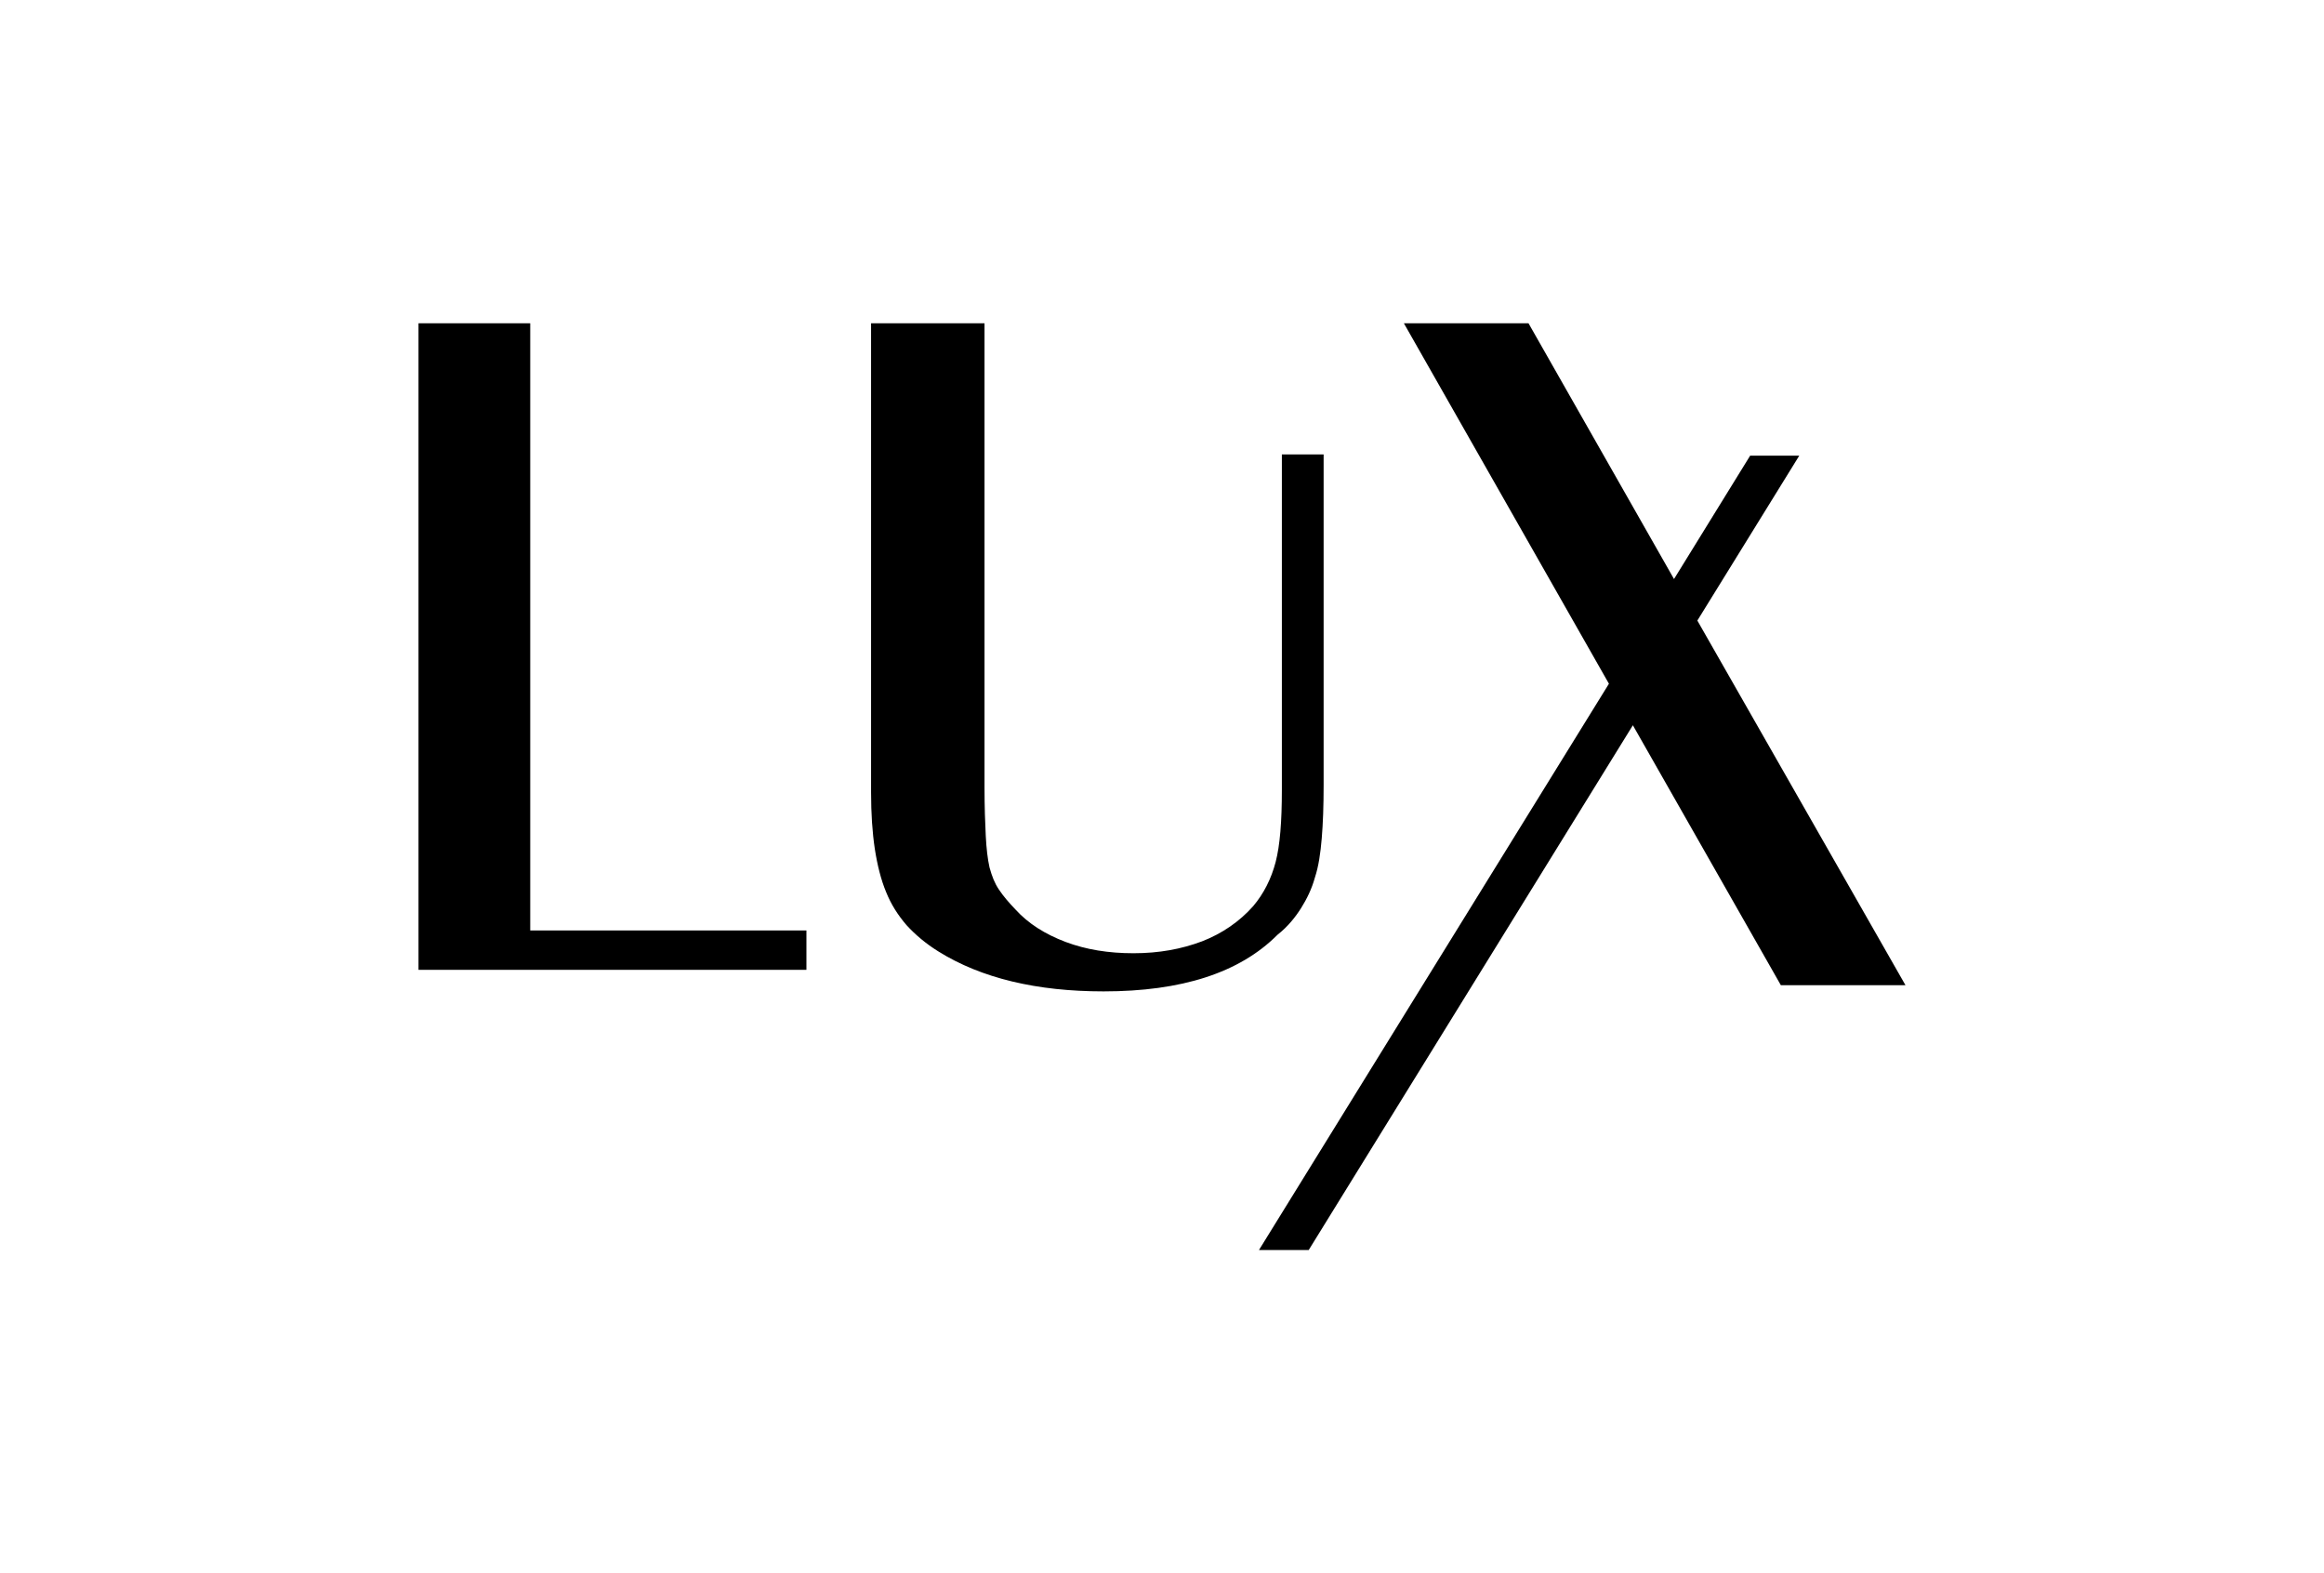
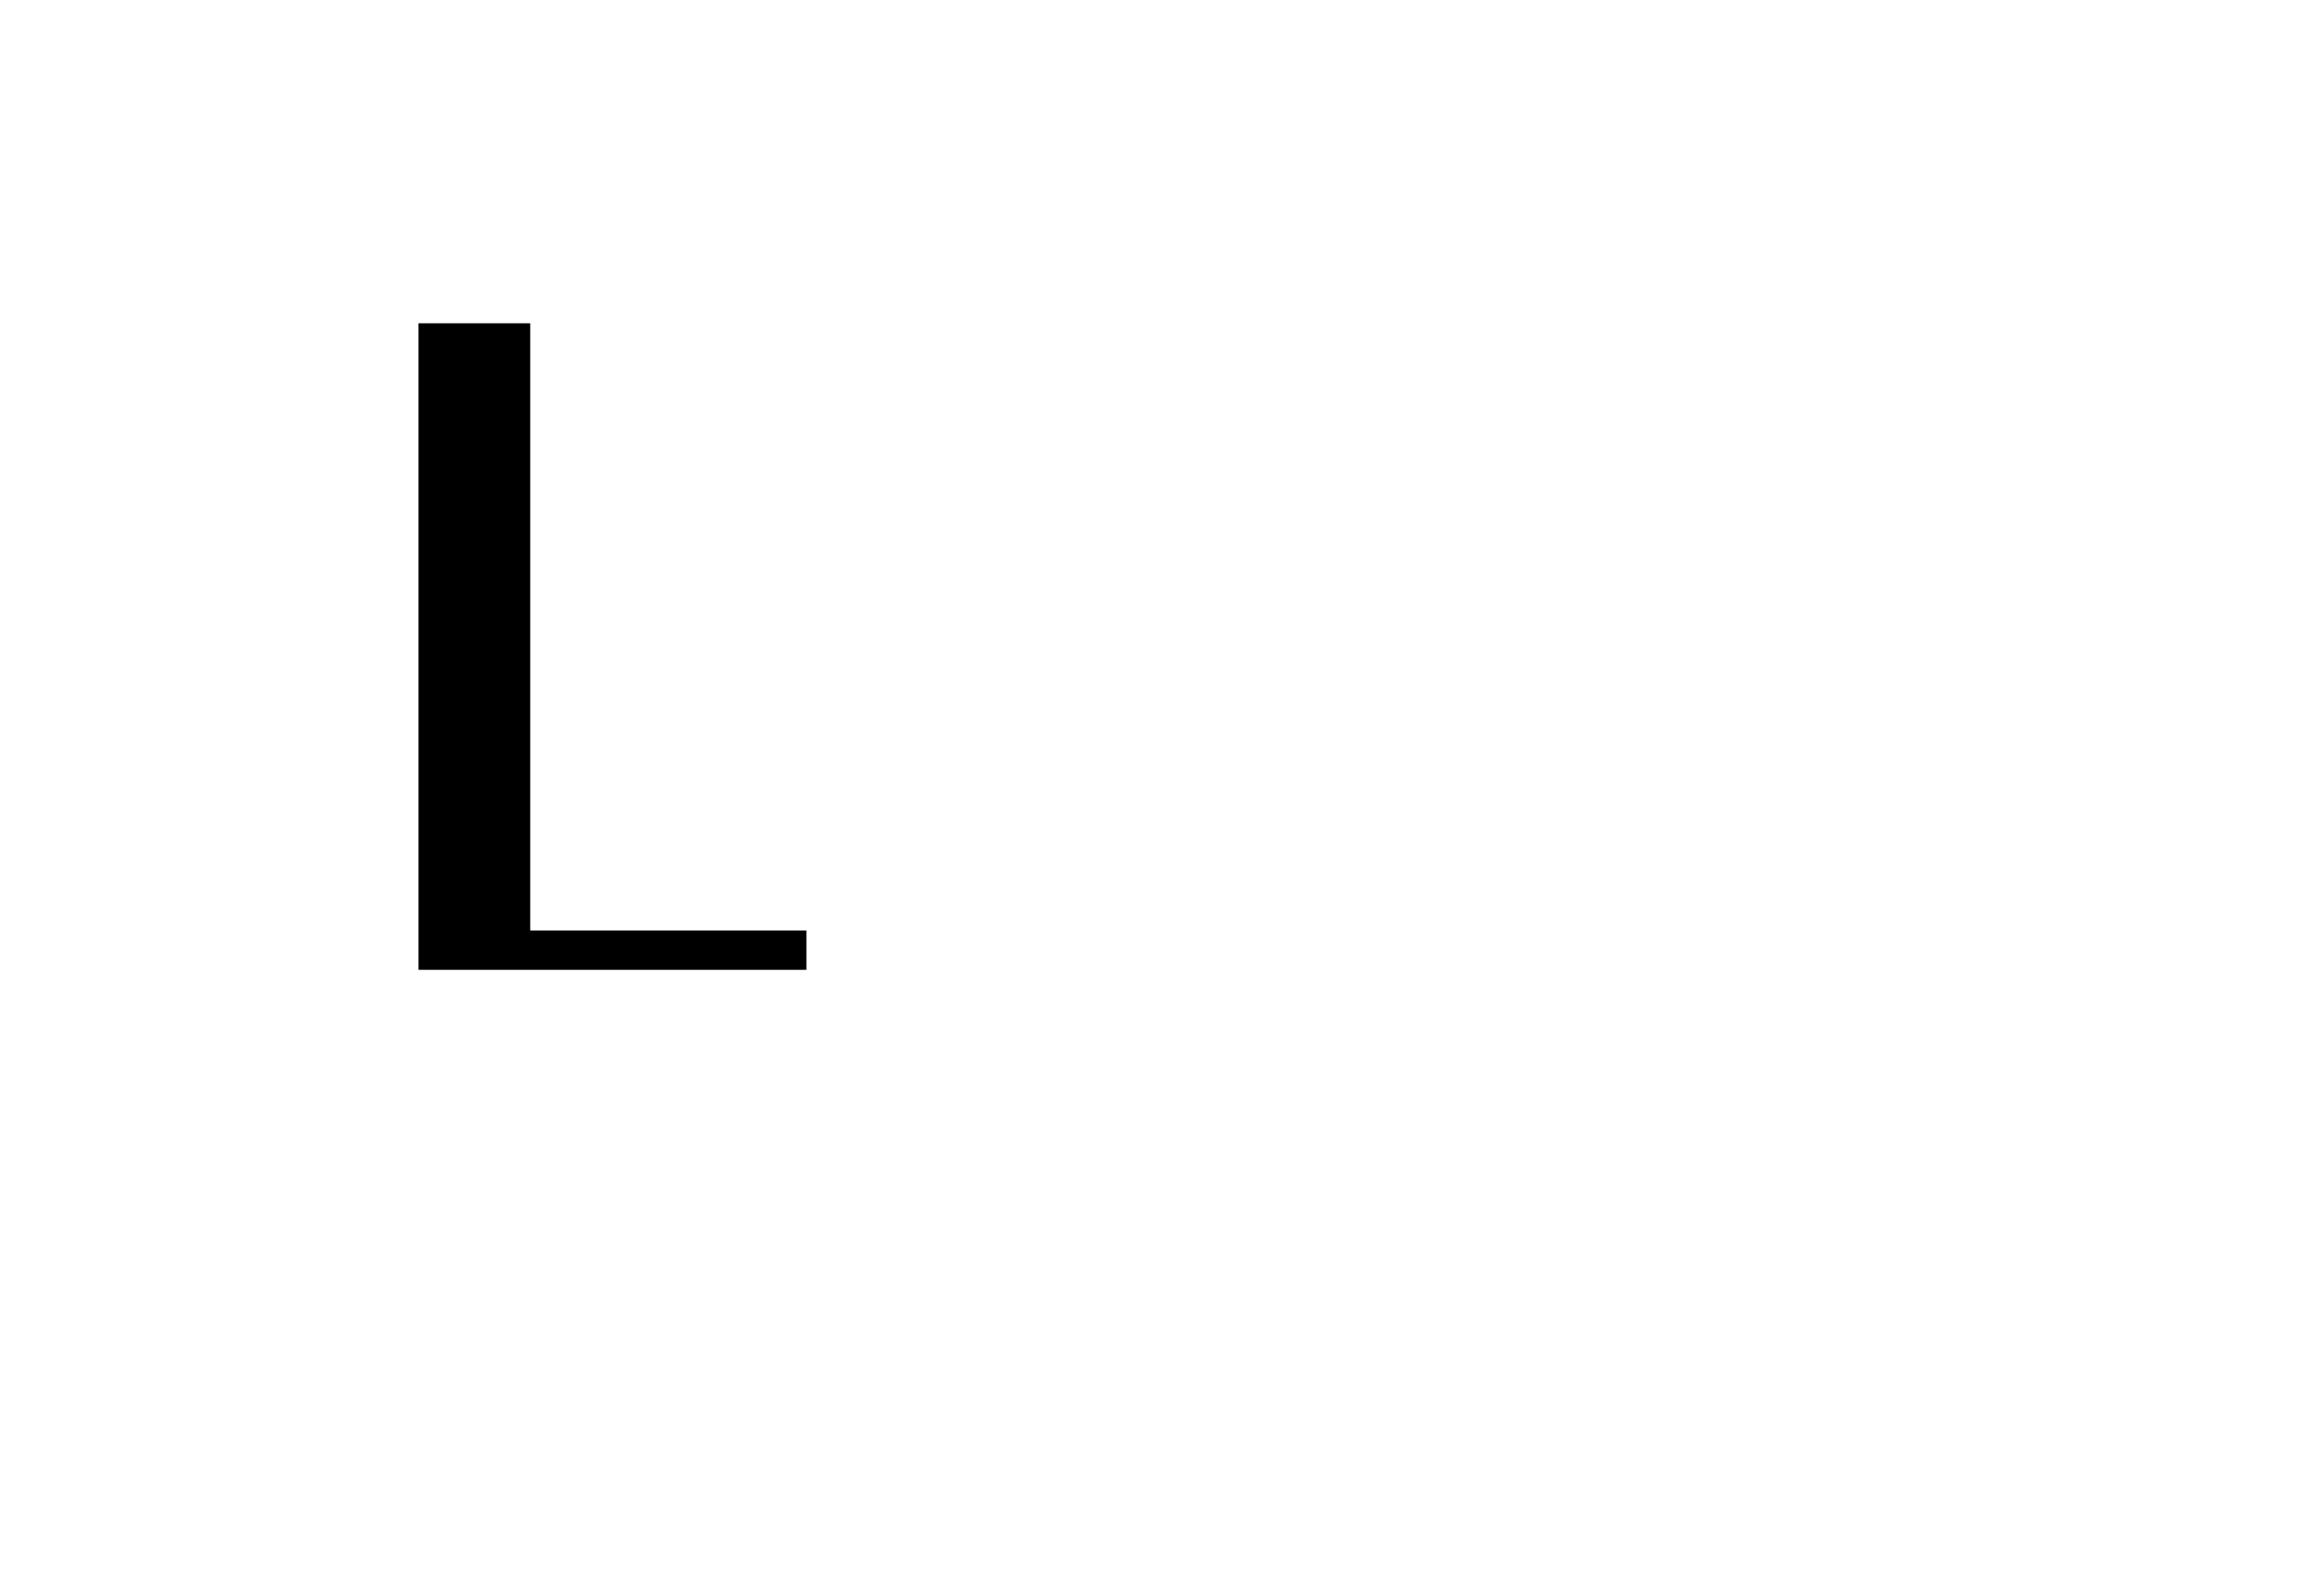
<svg xmlns="http://www.w3.org/2000/svg" width="65" height="44" viewBox="0 0 107 73" version="1.1">
  <title>Group 10</title>
  <g id="Page-1" stroke="none" stroke-width="1" fill="none" fill-rule="evenodd">
    <g id="Group-10">
-       <rect id="Rectangle" fill="#FFFFFF" x="0" y="0" width="107" height="73" />
      <g id="logo_lux" transform="translate(19, 15)" fill="#000000" fill-rule="nonzero">
        <polygon id="Path" points="5.184 0 0 0 0 30 18 30 18 28.173 5.184 28.173" />
-         <path d="M40.959,27.128 C41.219,26.714 41.45,26.244 41.595,25.718 C41.769,25.193 41.855,24.584 41.913,23.893 C41.971,23.202 42,22.372 42,21.432 L42,6.084 L40.062,6.084 L40.062,21.653 C40.062,23.119 39.975,24.225 39.773,24.999 C39.57,25.773 39.223,26.465 38.731,27.045 C38.095,27.764 37.285,28.318 36.36,28.677 C35.405,29.037 34.364,29.23 33.178,29.23 C32.021,29.23 30.979,29.064 30.025,28.705 C29.07,28.345 28.289,27.847 27.711,27.211 C27.393,26.88 27.132,26.575 26.93,26.271 C26.727,25.967 26.612,25.663 26.496,25.248 C26.409,24.861 26.351,24.363 26.322,23.782 C26.293,23.202 26.264,22.455 26.264,21.515 L26.264,0 L21,0 L21,21.764 C21,22.759 21.058,23.616 21.174,24.391 C21.289,25.137 21.463,25.829 21.694,26.382 C21.926,26.963 22.244,27.46 22.649,27.93 C23.054,28.373 23.545,28.788 24.124,29.147 C26.12,30.392 28.694,31 31.789,31 C35.405,31 38.095,30.143 39.86,28.373 C40.351,27.986 40.698,27.543 40.959,27.128 Z" id="Path" />
-         <polygon id="Path" points="64.071 6.143 61.792 6.143 58.259 11.867 51.507 0 45.724 0 55.239 16.725 39 43 41.308 43 56.35 18.652 63.217 30.714 64.128 30.714 69 30.714 59.342 13.794" />
      </g>
    </g>
  </g>
</svg>